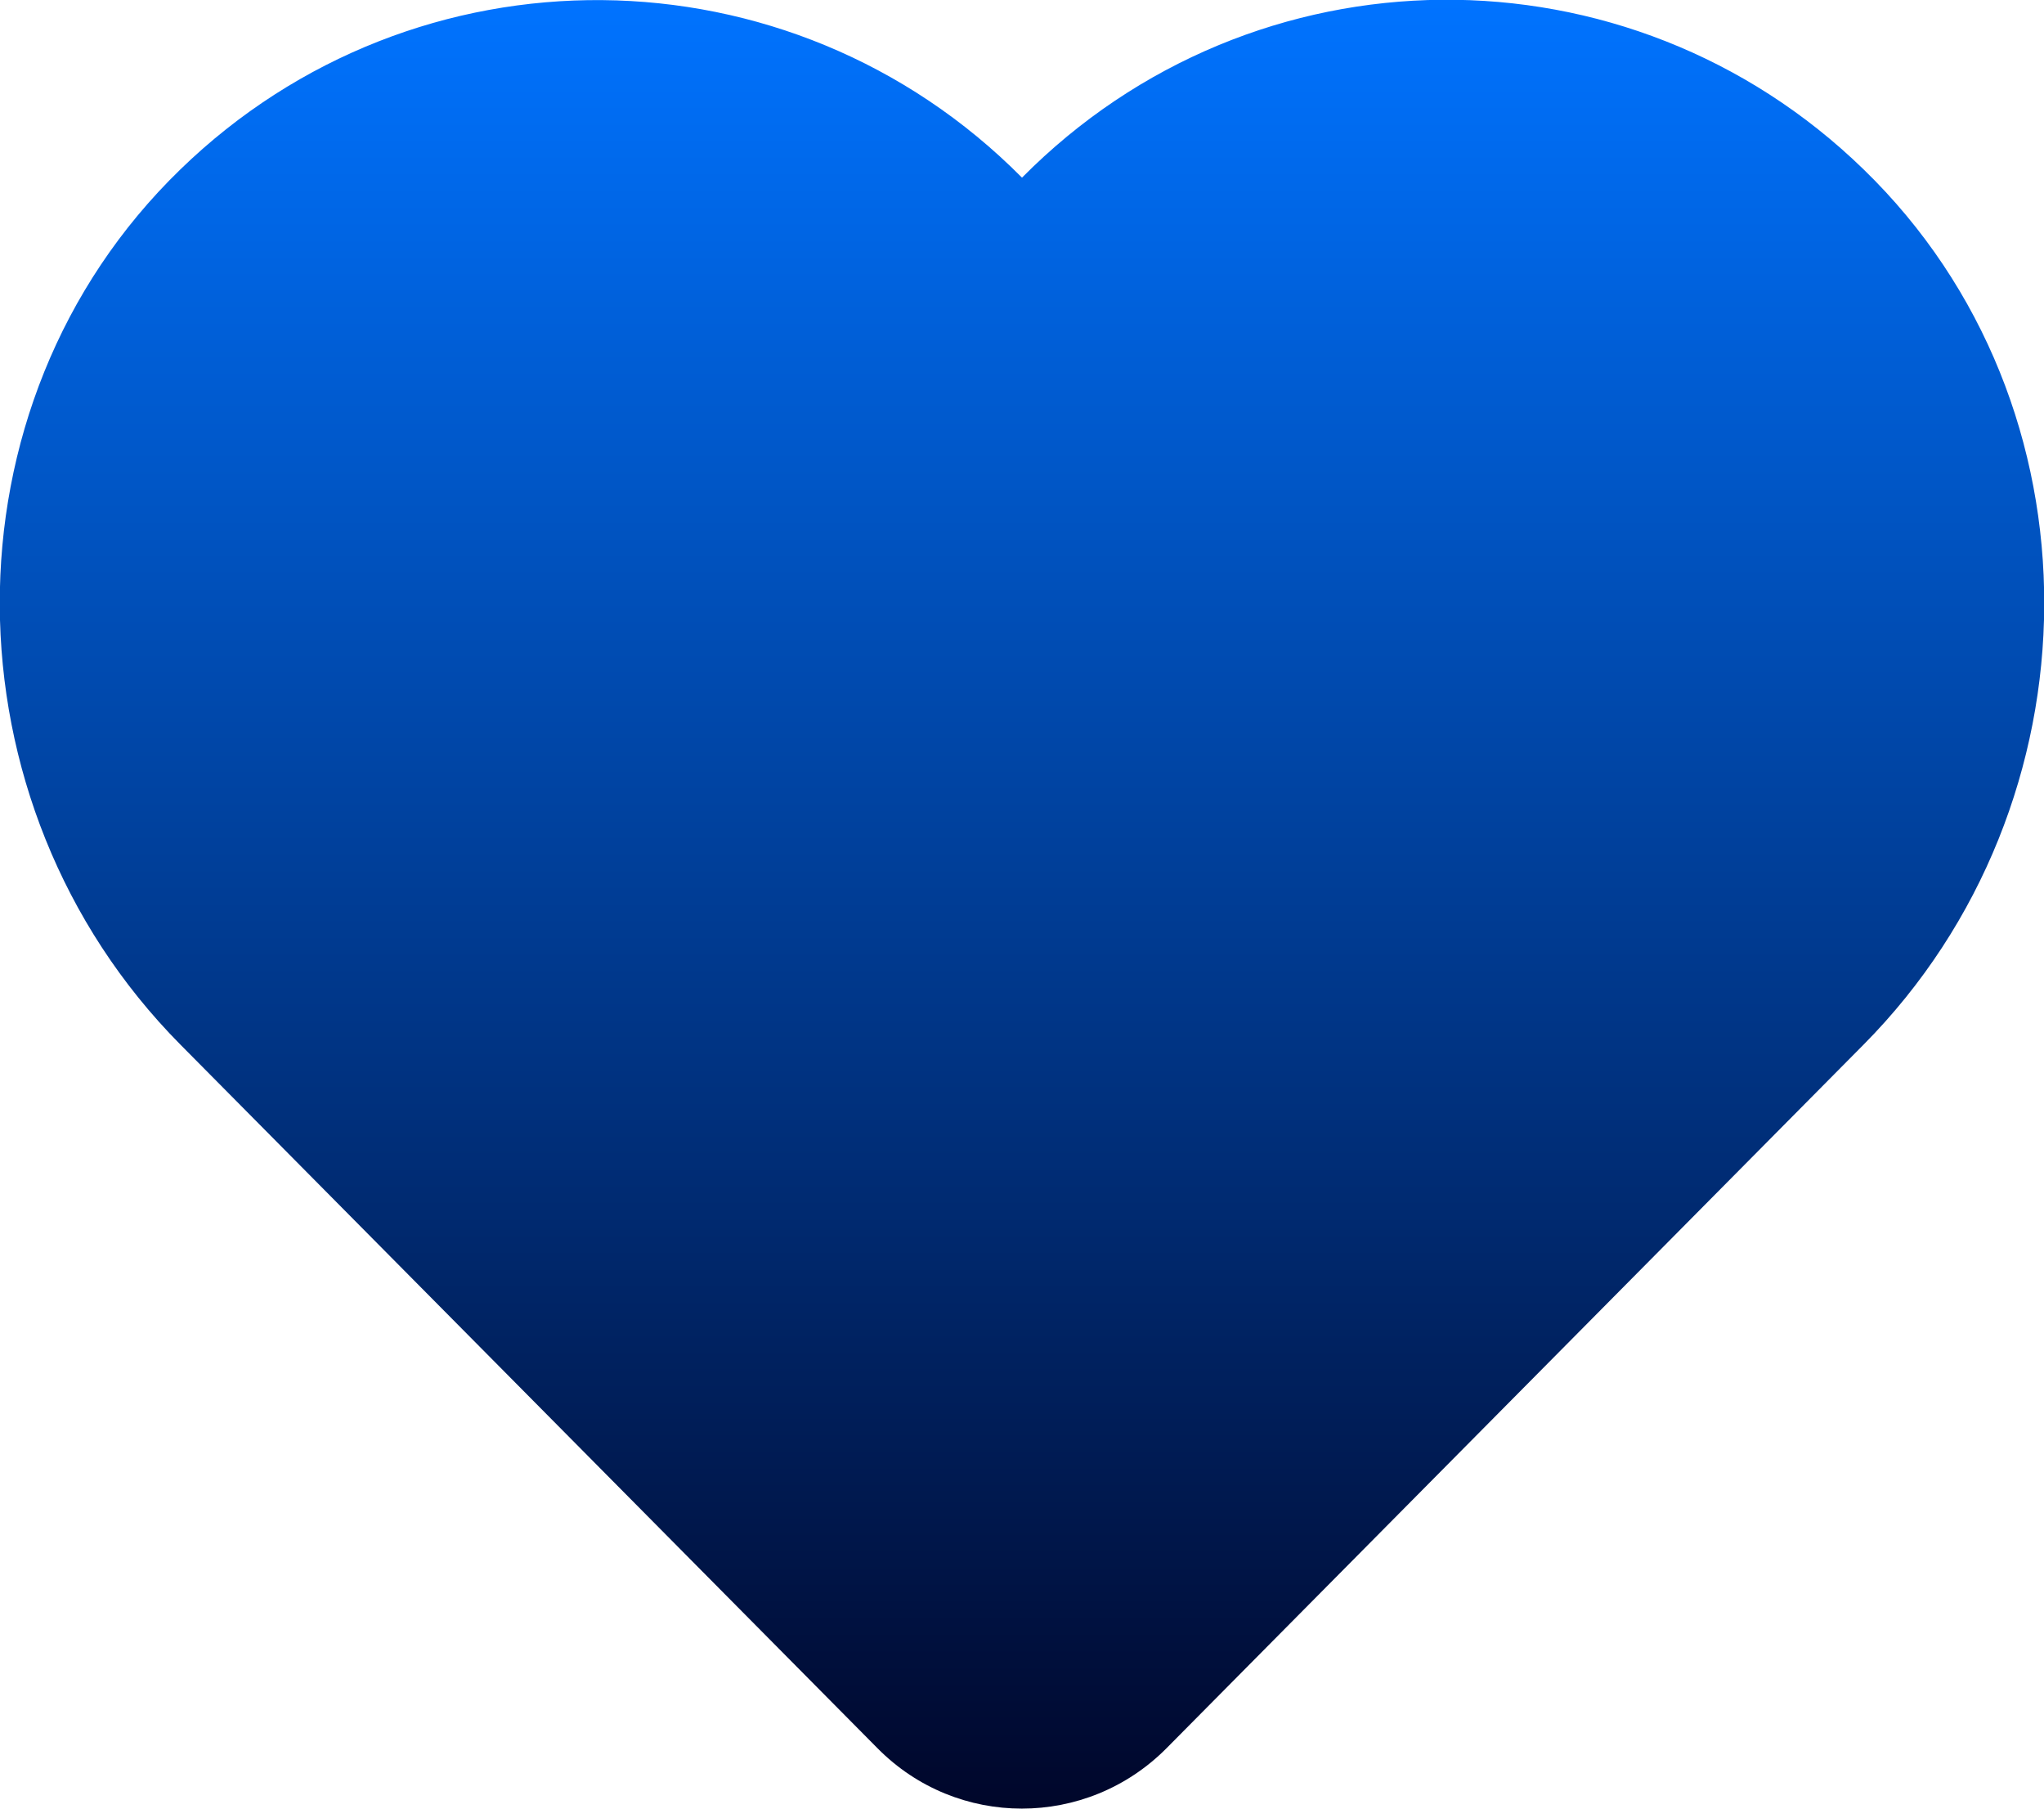
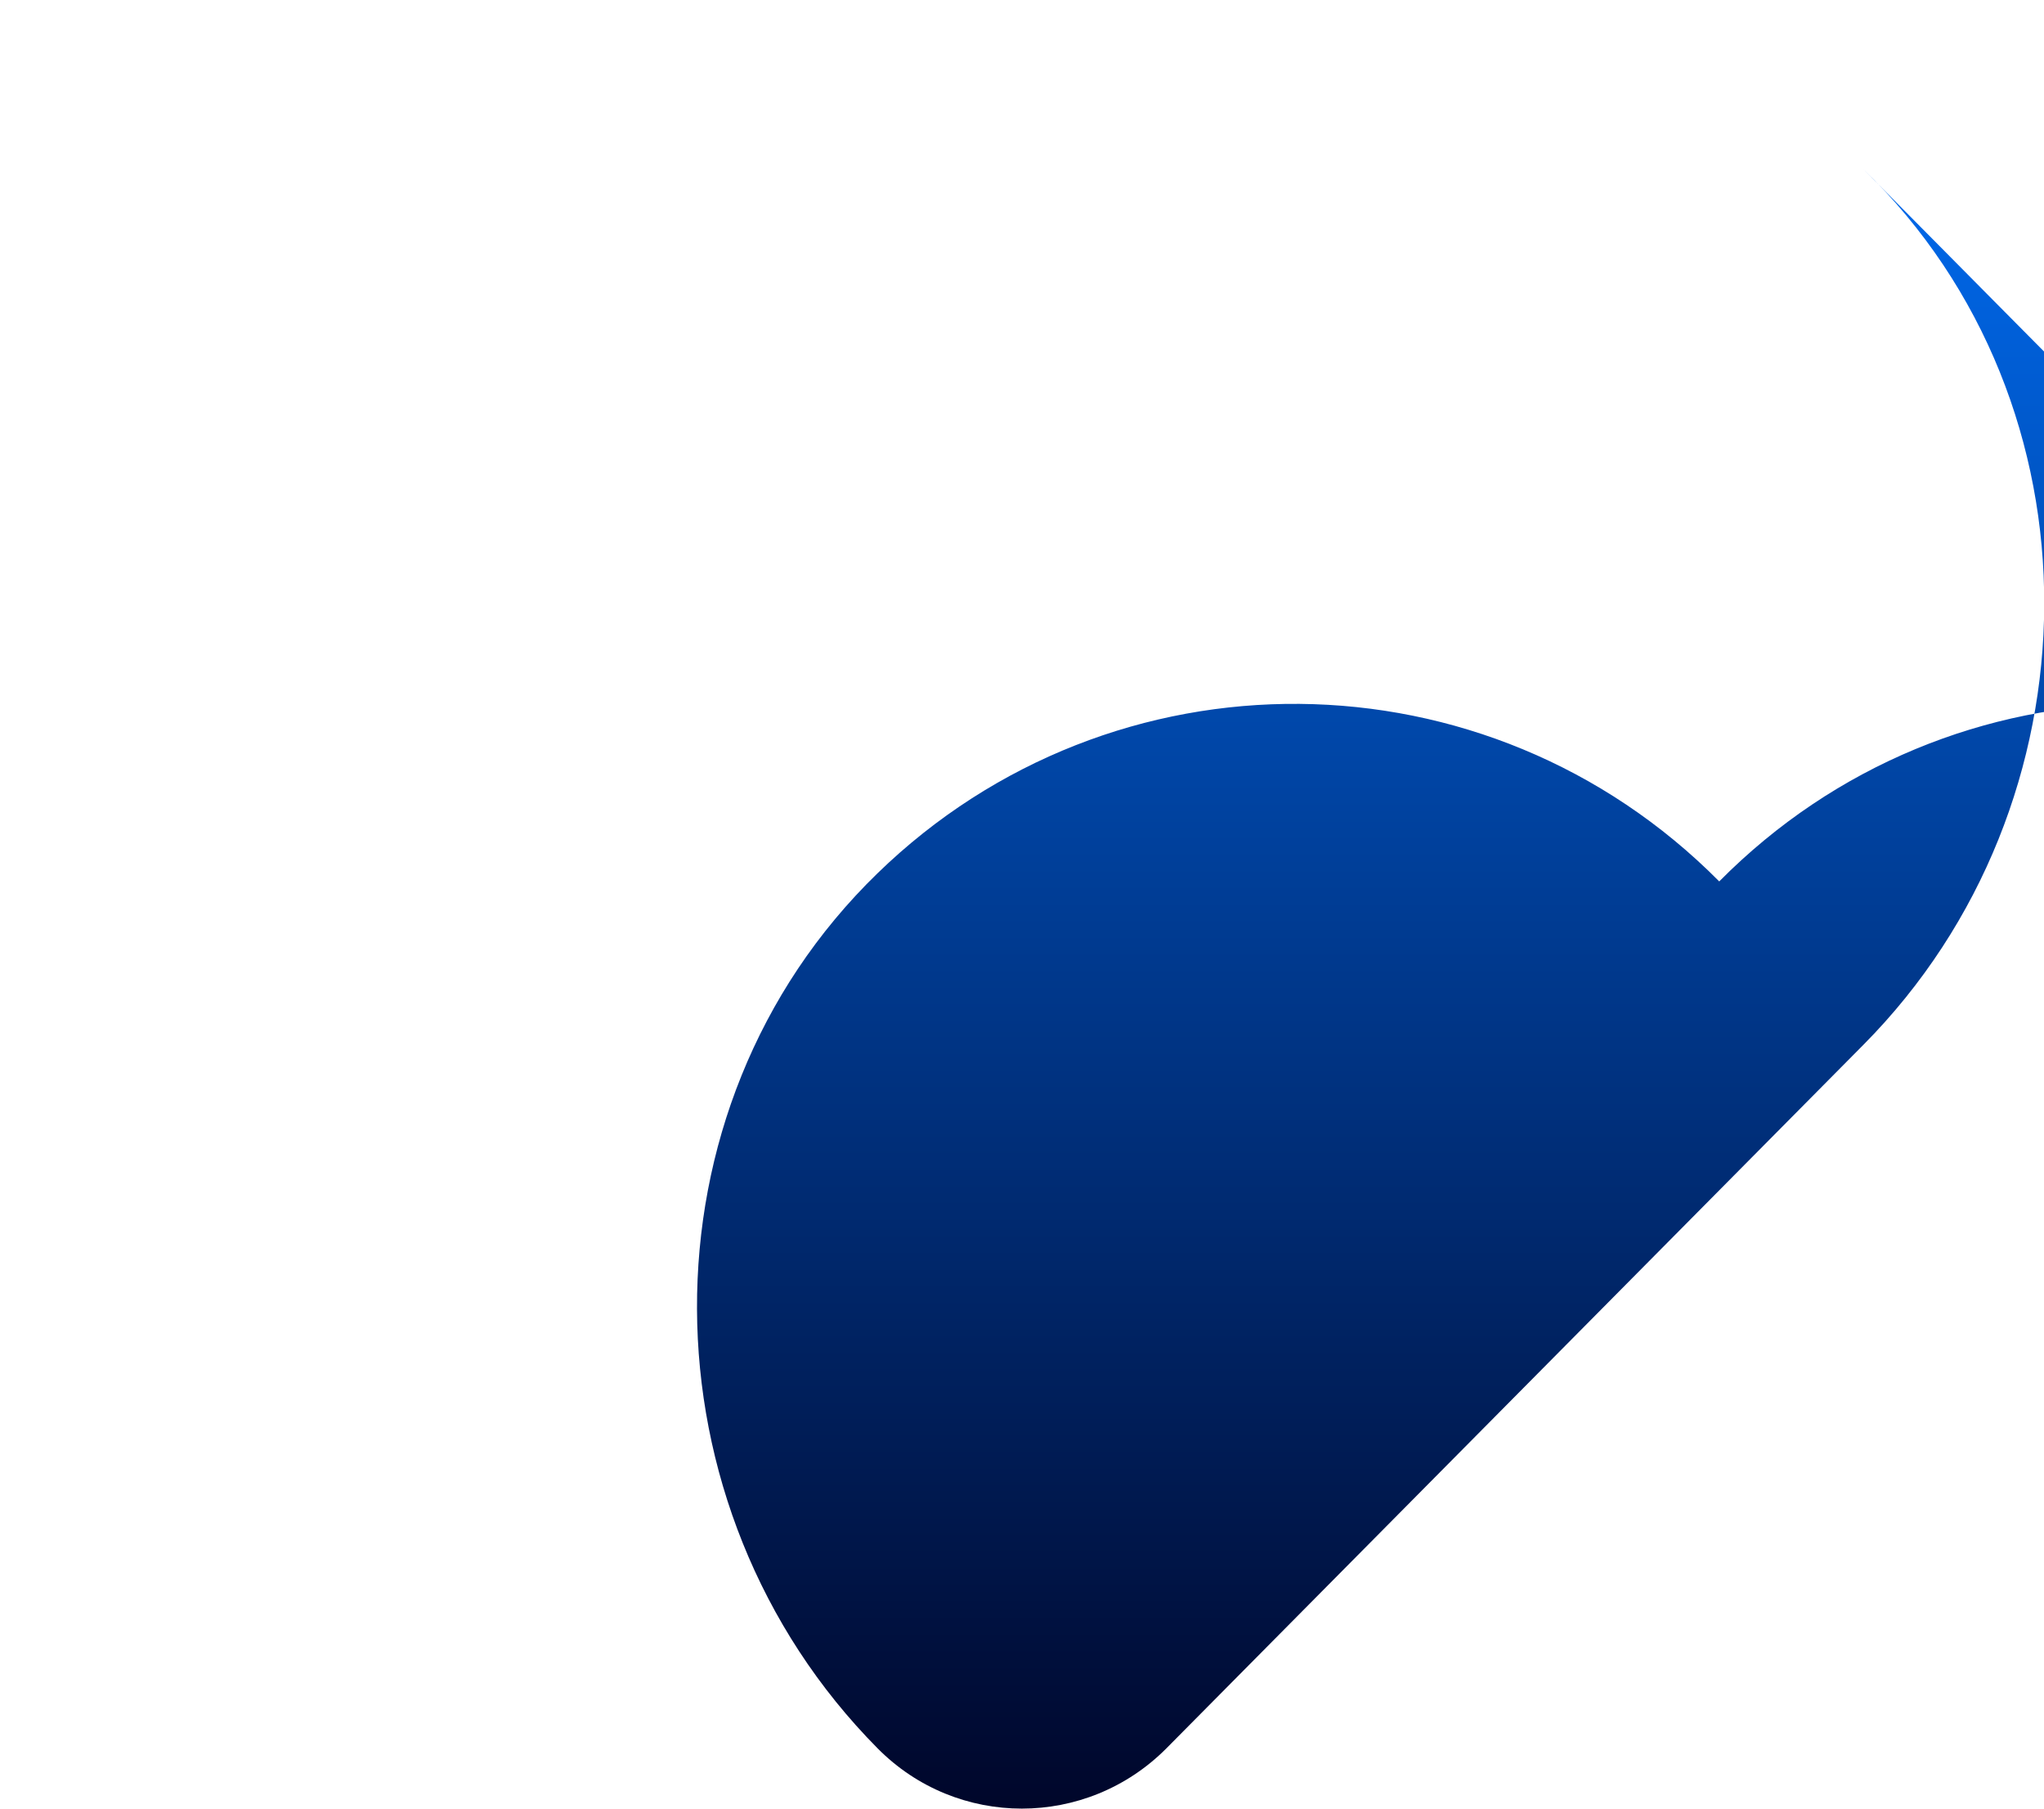
<svg xmlns="http://www.w3.org/2000/svg" id="Layer_2" viewBox="0 0 45 39.82">
  <defs>
    <style>.cls-1{fill:url(#linear-gradient);}</style>
    <linearGradient id="linear-gradient" x1="22.5" y1="0" x2="22.5" y2="39.82" gradientUnits="userSpaceOnUse">
      <stop offset="0" stop-color="#0073ff" />
      <stop offset="1" stop-color="#00062a" />
    </linearGradient>
  </defs>
  <g id="Layer_1-2">
-     <path class="cls-1" d="M41.03,3.73c5.35,5.19,5.25,13.96,0,19.26l-15.35,15.49c-1.76,1.77-4.61,1.77-6.36,0L3.97,22.99c-5.25-5.3-5.35-14.07,0-19.26,5.18-5.03,13.42-4.97,18.53.18,5.11-5.16,13.35-5.22,18.53-.18Z" />
+     <path class="cls-1" d="M41.03,3.73c5.35,5.19,5.25,13.96,0,19.26l-15.35,15.49c-1.76,1.77-4.61,1.77-6.36,0c-5.25-5.3-5.35-14.07,0-19.26,5.18-5.03,13.42-4.97,18.53.18,5.11-5.16,13.35-5.22,18.53-.18Z" />
  </g>
</svg>